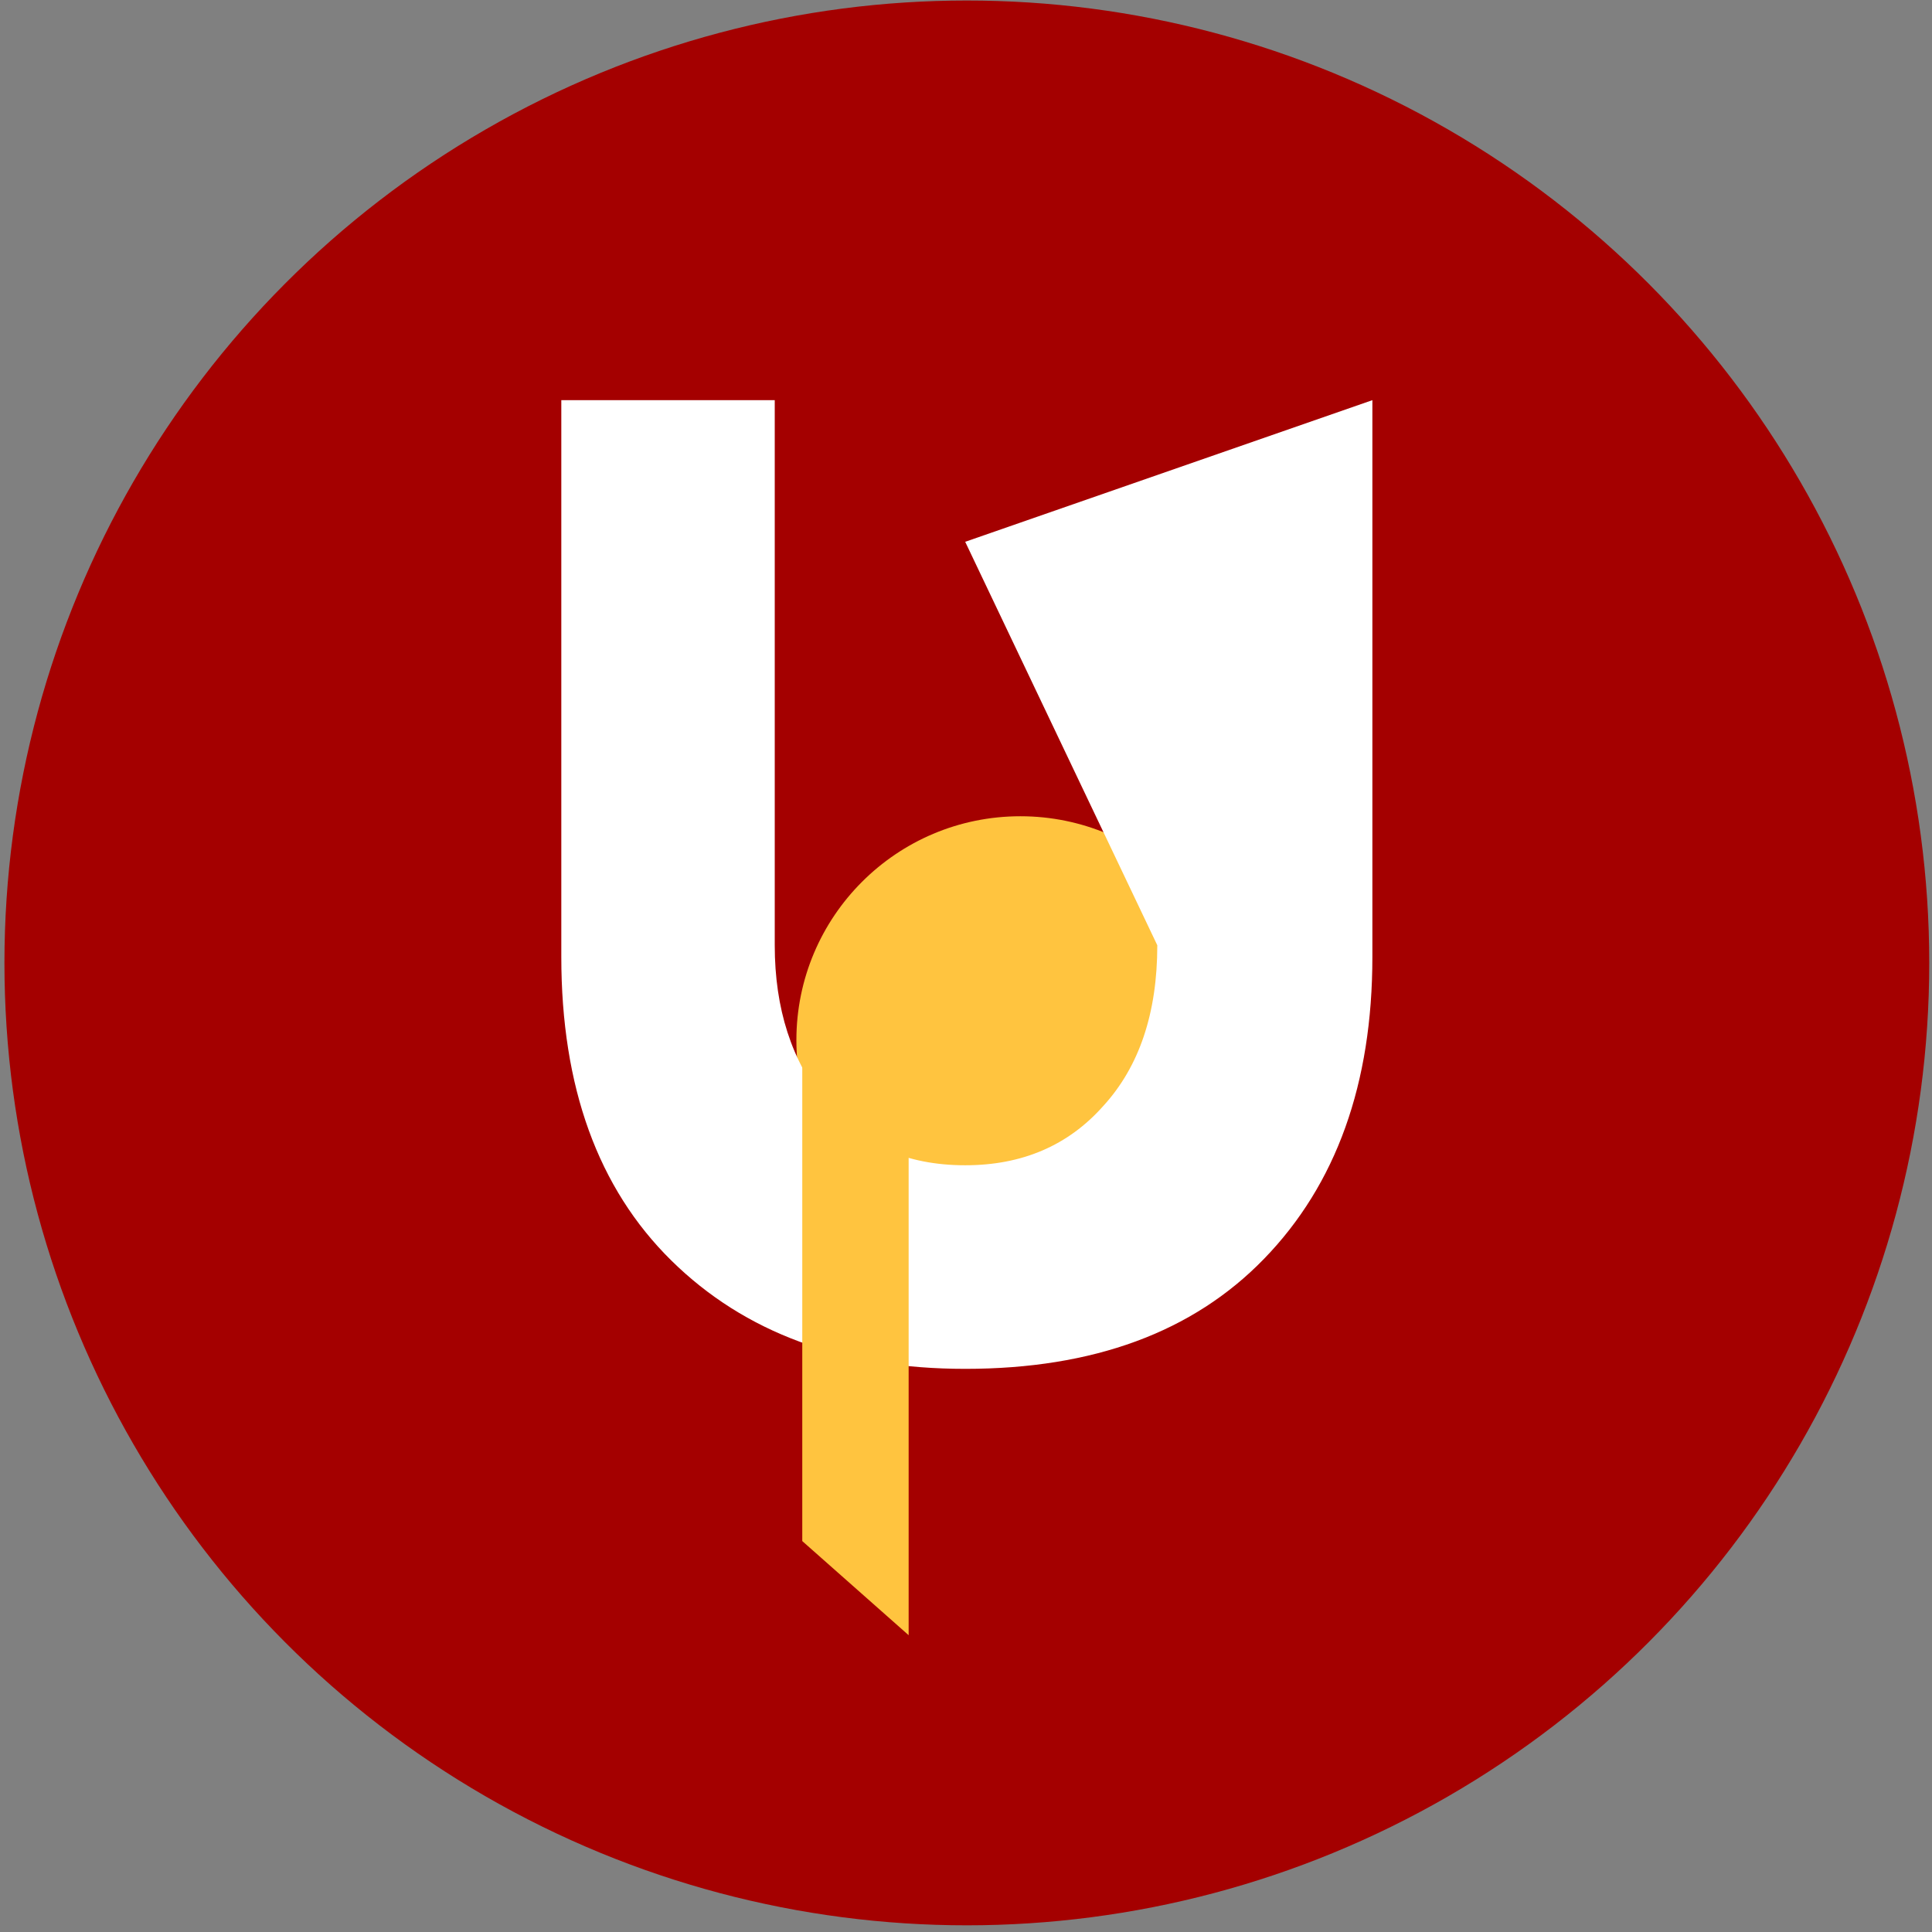
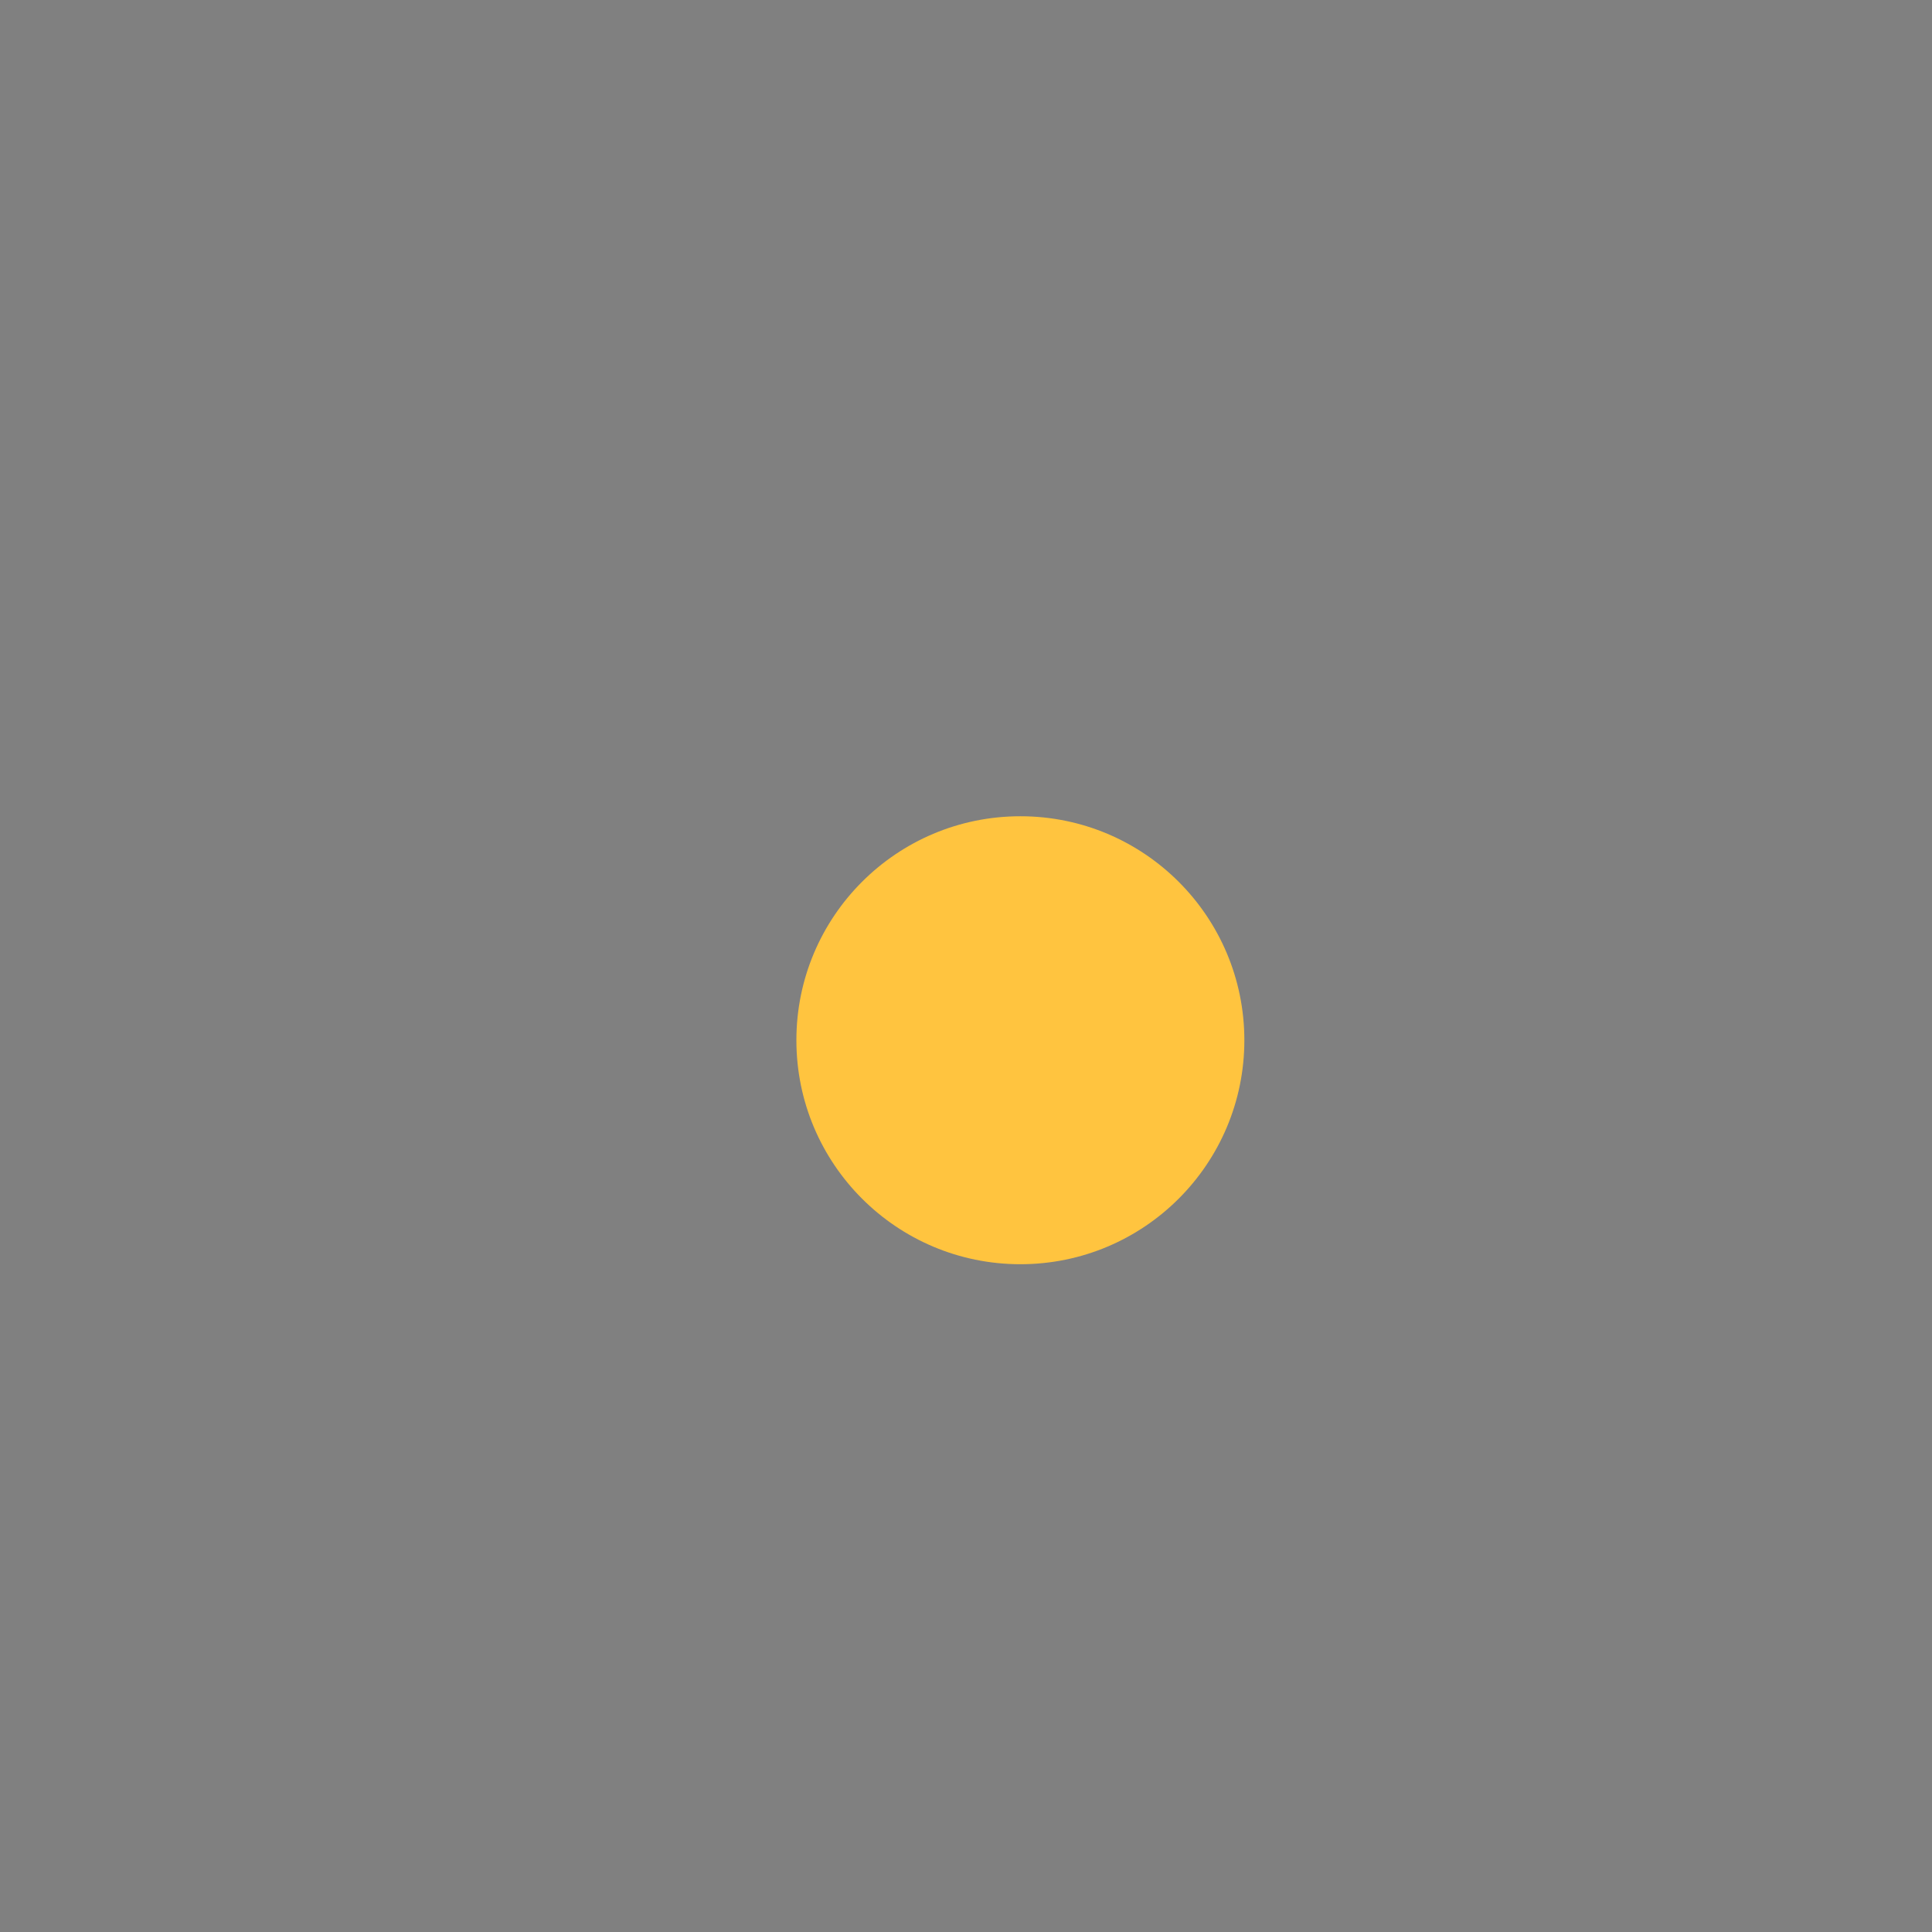
<svg xmlns="http://www.w3.org/2000/svg" width="273" height="273" viewBox="0 0 273 273" fill="none">
  <rect x="0" y="0" width="273" height="273" fill="#808080" stroke="none" />
-   <circle cx="136.619" cy="136.064" r="135.992" fill="#A40000" />
  <circle cx="144.183" cy="146.99" r="31.65" fill="#FFC43F" />
-   <path d="M136.387 193.425C119.065 193.425 105.222 188.321 94.859 178.113C84.496 167.905 79.315 153.598 79.315 135.193V56.545H109.475V133.569C109.475 142.54 111.873 149.964 116.667 155.841C121.462 161.718 128.035 164.657 136.387 164.657C144.43 164.657 150.926 161.873 155.875 156.305C160.979 150.737 163.531 143.158 163.531 133.569L136.387 76.559L193.923 56.545V135.193C193.923 153.134 188.819 167.364 178.611 177.881C168.558 188.244 154.483 193.425 136.387 193.425Z" fill="white" />
-   <path d="M113.364 147.821H128.395V231.06L113.364 217.762V147.821Z" fill="#FFC43F" />
</svg>